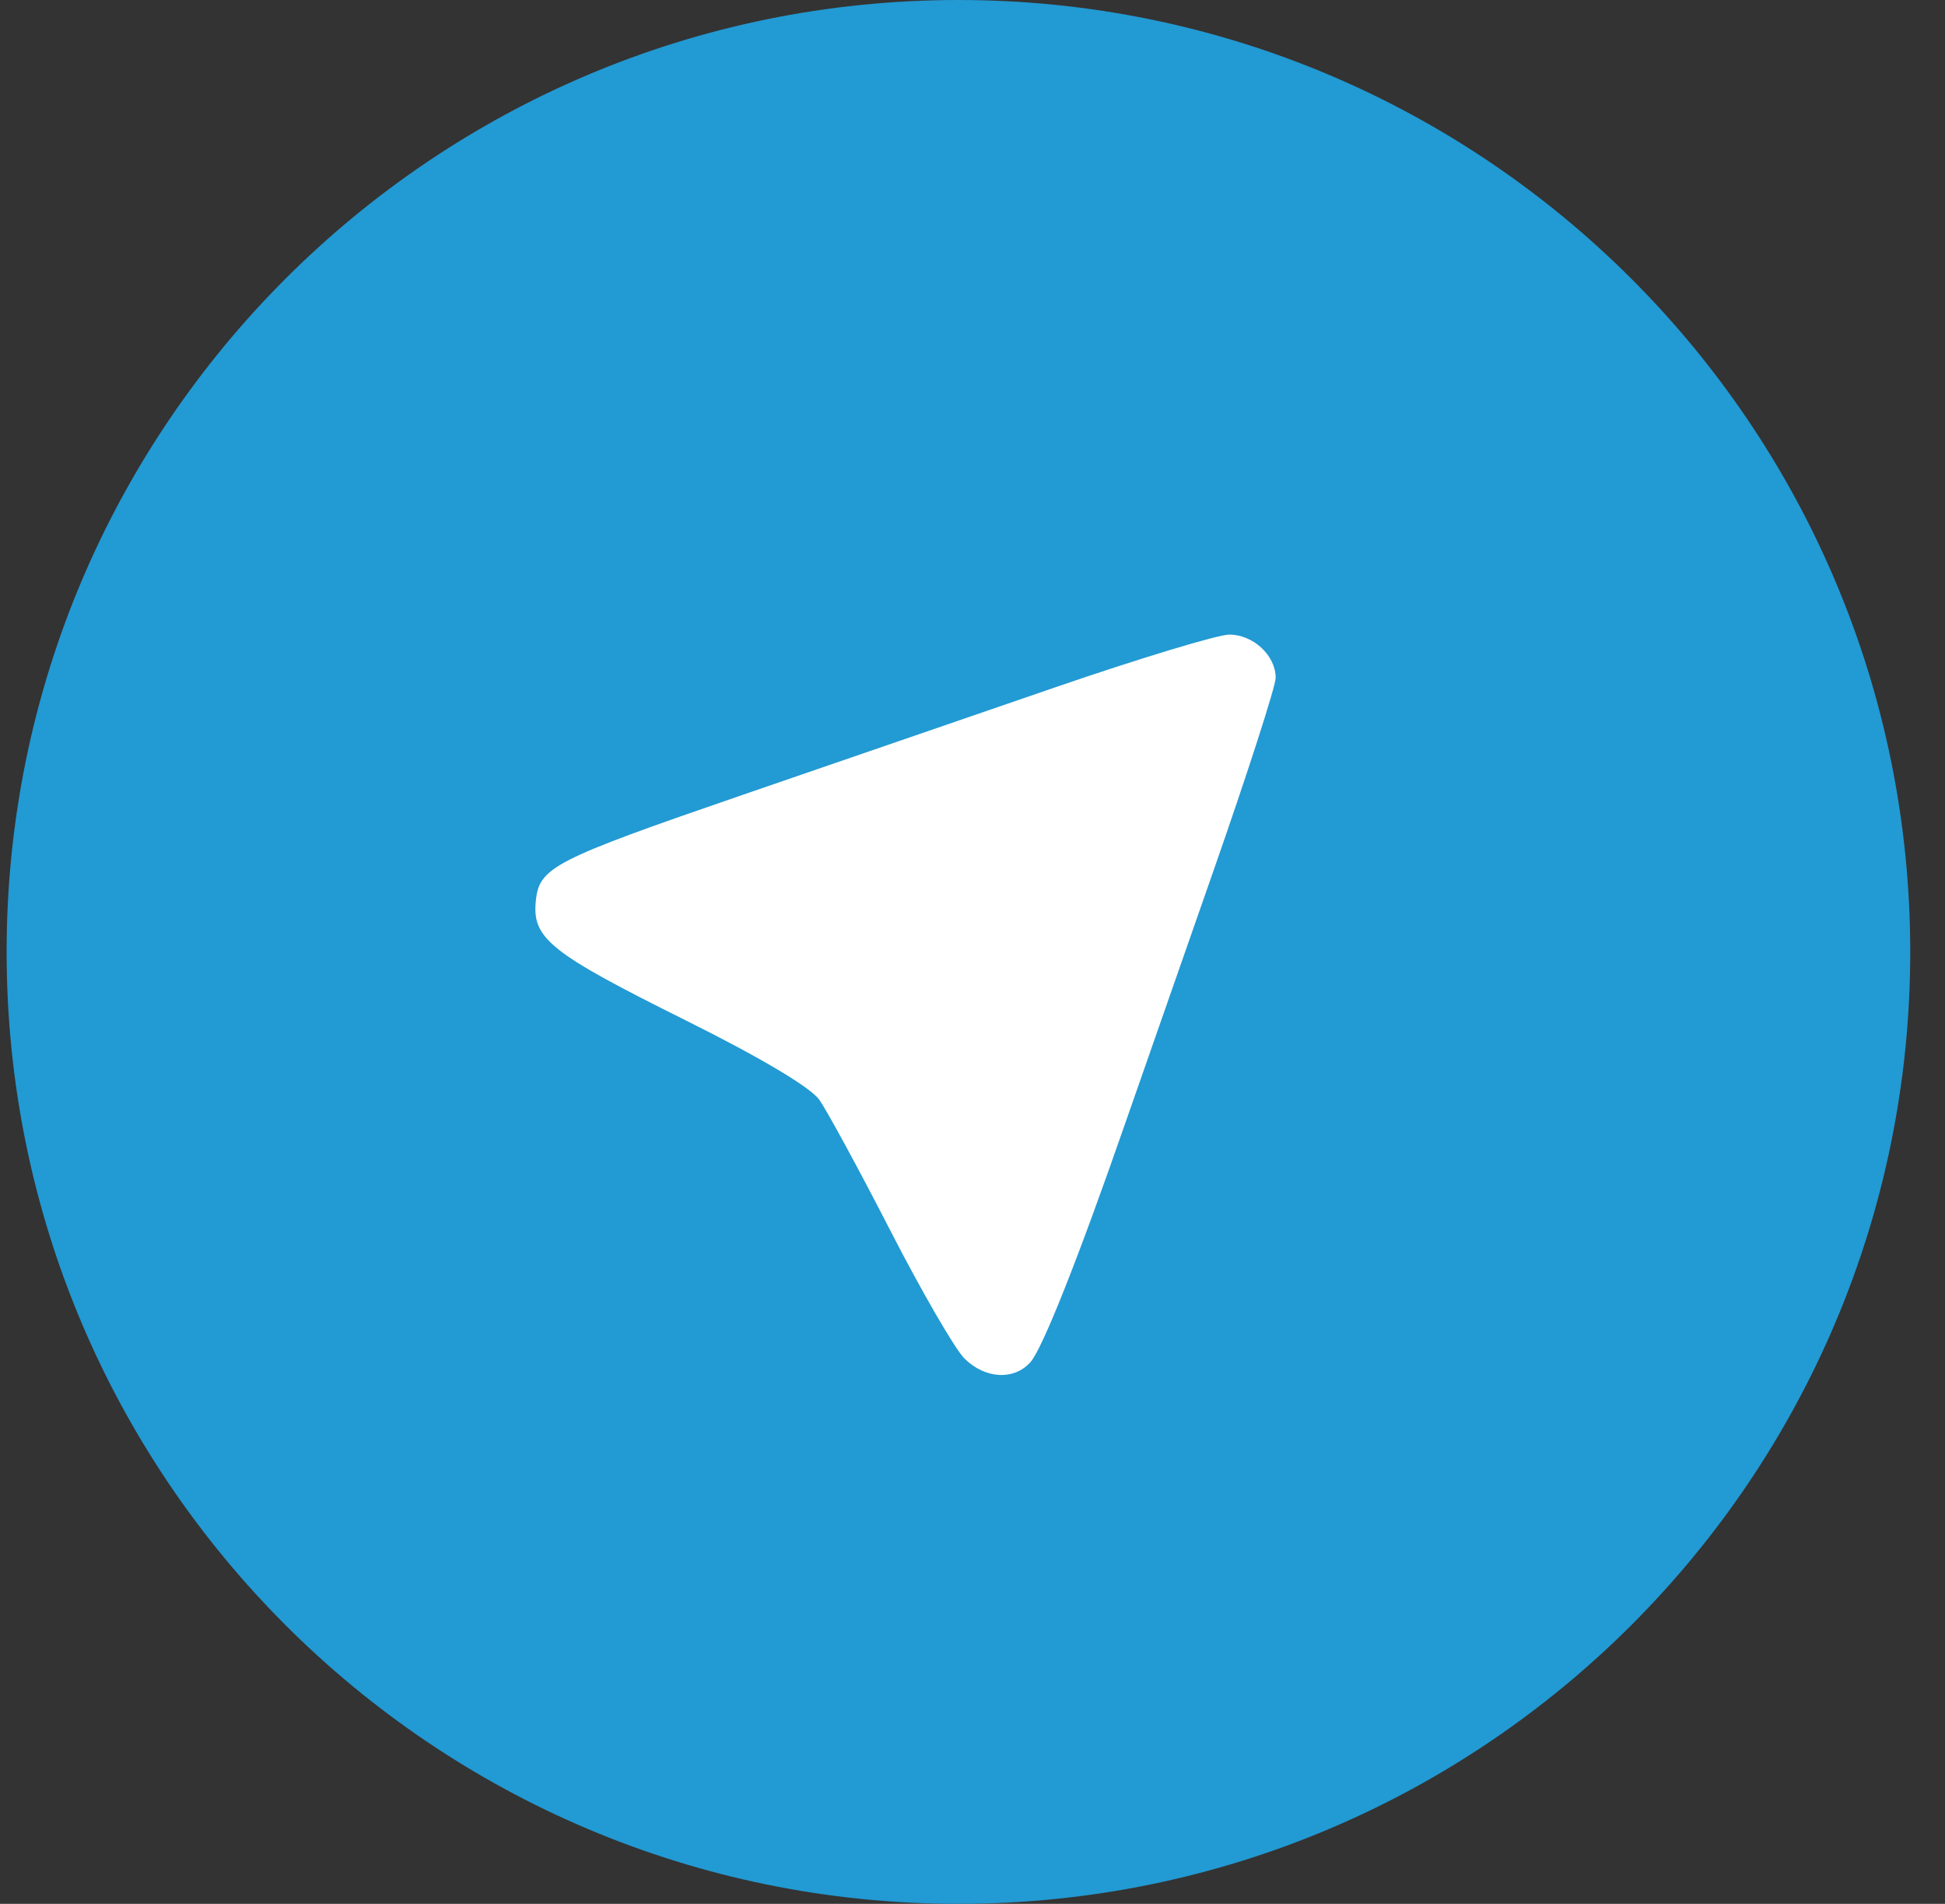
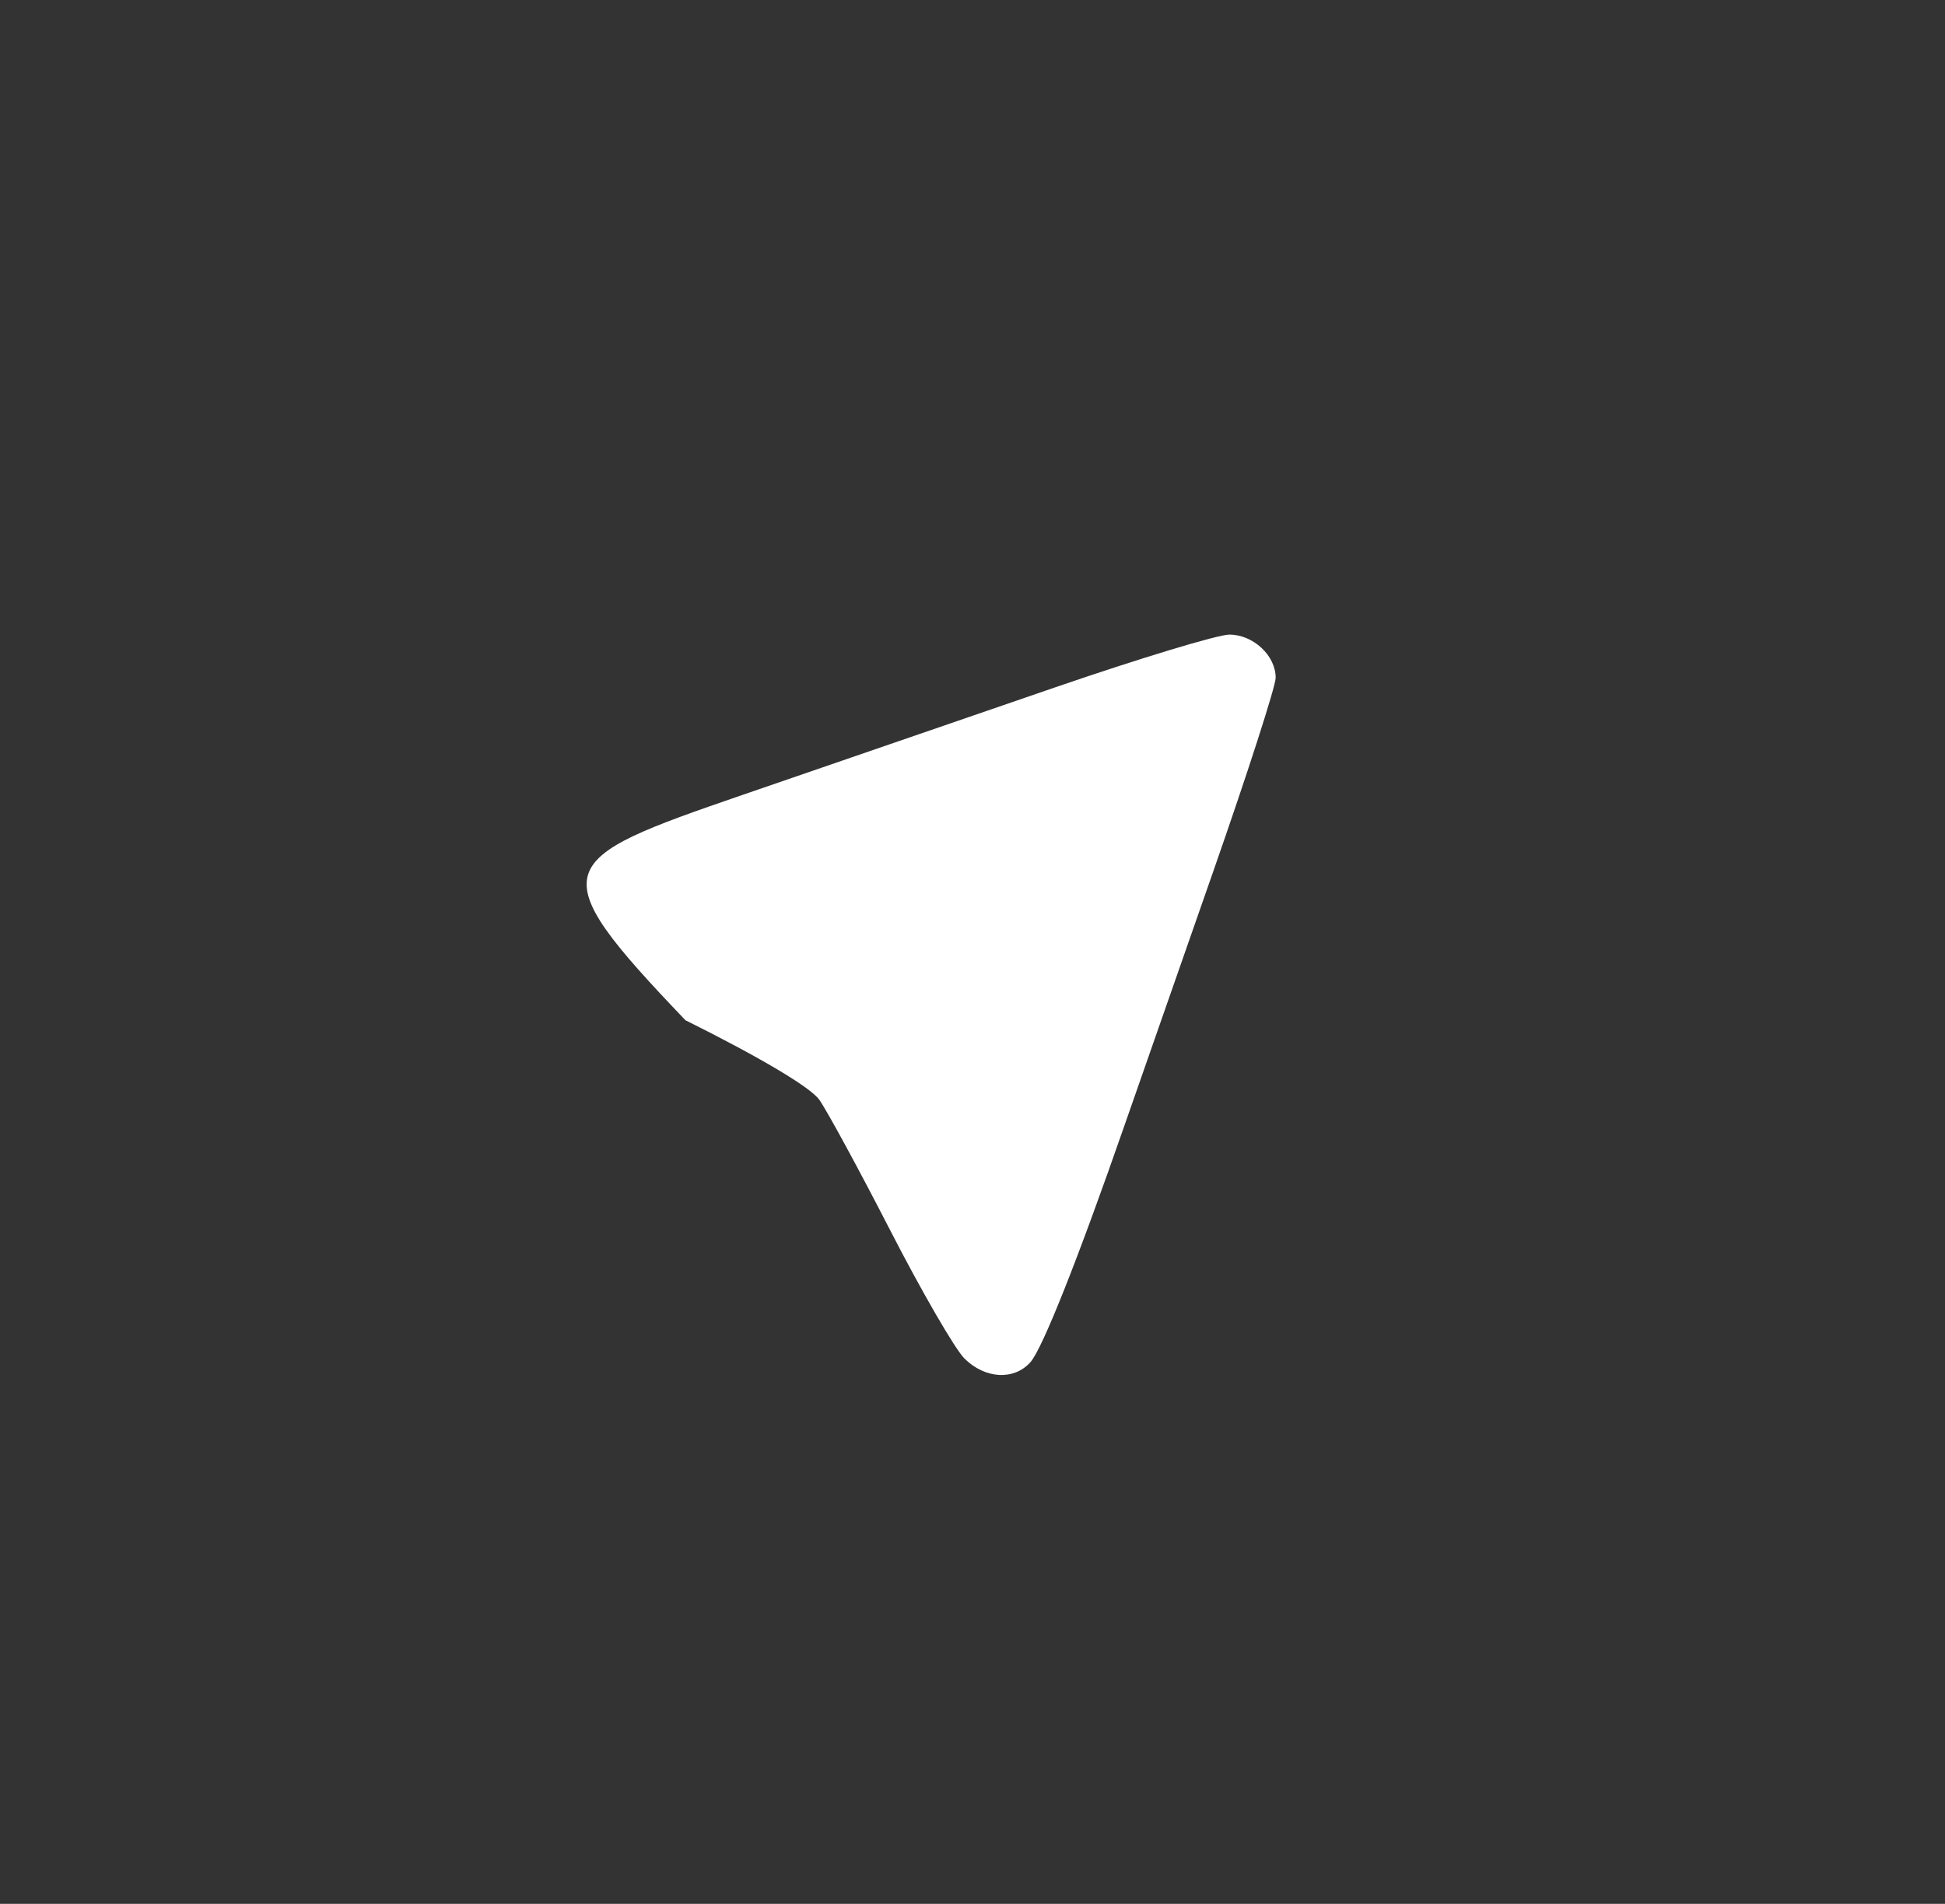
<svg xmlns="http://www.w3.org/2000/svg" width="47" height="46" viewBox="0 0 47 46" fill="none">
  <rect x="0" y="0" width="47" height="46" fill="#333333" stroke="none" />
-   <path d="M23.16 46C35.862 46 46.16 35.702 46.16 23C46.16 10.297 35.862 0 23.16 0C10.458 0 0.16 10.297 0.16 23C0.16 35.702 10.458 46 23.16 46Z" fill="#229AD3" />
-   <path d="M23.303 32.821C23.075 32.593 22.269 31.201 21.513 29.729C20.757 28.258 19.985 26.837 19.798 26.572C19.584 26.271 18.378 25.553 16.563 24.65C13.298 23.025 12.859 22.676 12.947 21.776C13.028 20.954 13.359 20.784 17.955 19.202C20.057 18.479 23.448 17.312 25.49 16.61C27.532 15.908 29.429 15.333 29.706 15.333C30.283 15.333 30.826 15.838 30.826 16.376C30.826 16.579 30.145 18.69 29.313 21.068C28.48 23.446 27.525 26.181 27.189 27.145C26.056 30.405 25.189 32.589 24.899 32.913C24.502 33.358 23.801 33.318 23.303 32.821Z" fill="white" />
+   <path d="M23.303 32.821C23.075 32.593 22.269 31.201 21.513 29.729C20.757 28.258 19.985 26.837 19.798 26.572C19.584 26.271 18.378 25.553 16.563 24.65C13.028 20.954 13.359 20.784 17.955 19.202C20.057 18.479 23.448 17.312 25.49 16.61C27.532 15.908 29.429 15.333 29.706 15.333C30.283 15.333 30.826 15.838 30.826 16.376C30.826 16.579 30.145 18.69 29.313 21.068C28.48 23.446 27.525 26.181 27.189 27.145C26.056 30.405 25.189 32.589 24.899 32.913C24.502 33.358 23.801 33.318 23.303 32.821Z" fill="white" />
</svg>